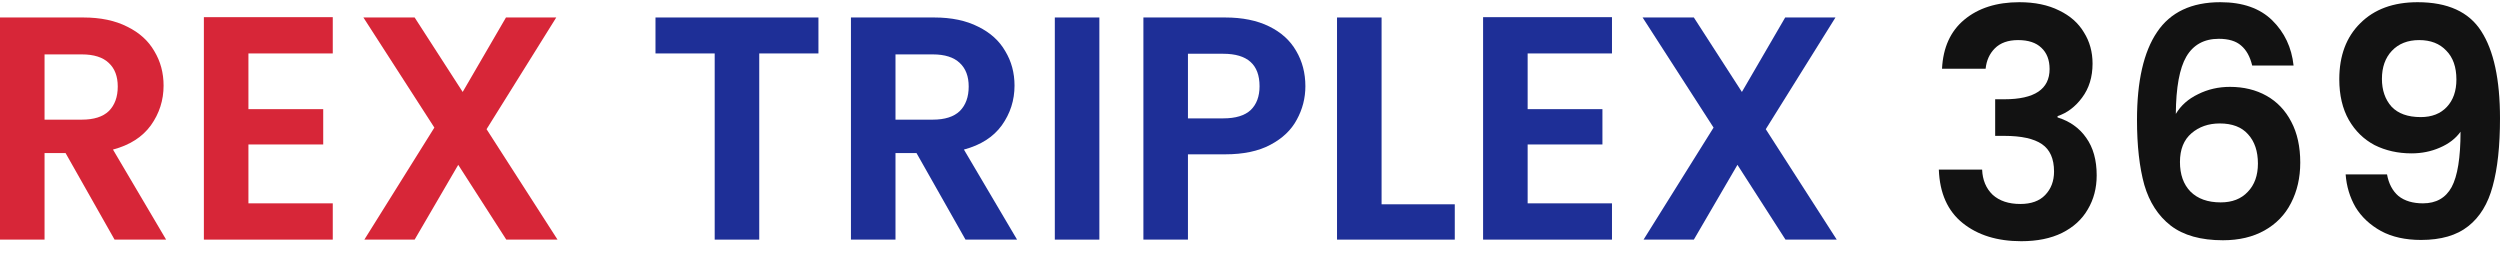
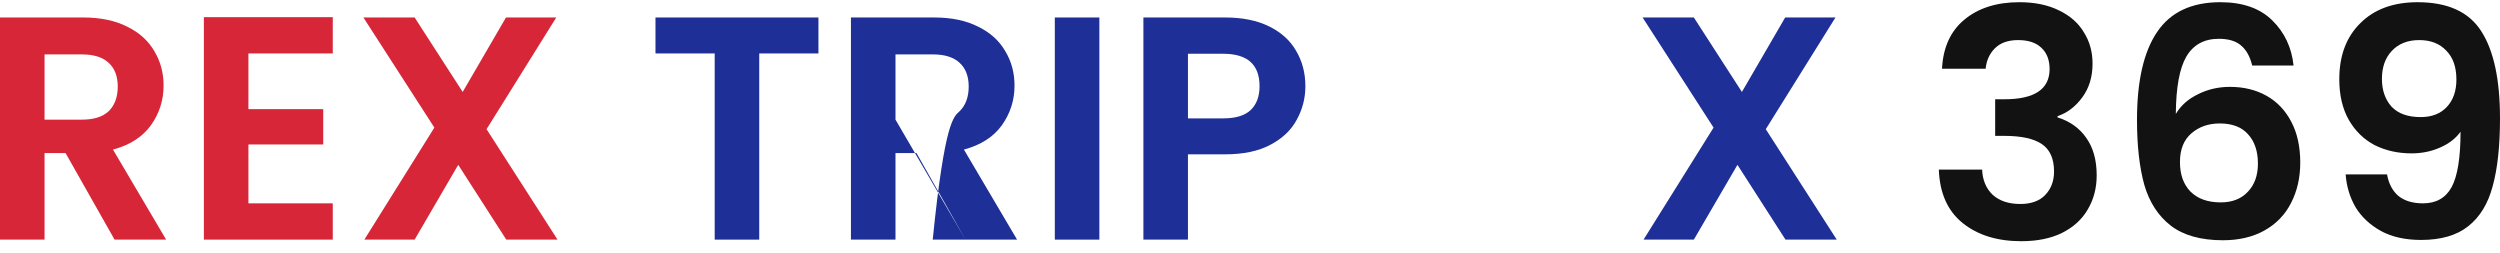
<svg xmlns="http://www.w3.org/2000/svg" width="178" height="18" viewBox="0 0 178 18" fill="none">
  <path d="M8.157 17.061L4.668 10.898H3.172V17.061H0V1.245H5.937C7.16 1.245 8.203 1.464 9.064 1.902C9.925 2.325 10.567 2.907 10.99 3.647C11.428 4.372 11.647 5.188 11.647 6.094C11.647 7.136 11.345 8.08 10.741 8.926C10.136 9.757 9.237 10.331 8.044 10.649L11.828 17.061H8.157ZM3.172 8.519H5.823C6.684 8.519 7.327 8.315 7.749 7.907C8.172 7.484 8.384 6.902 8.384 6.162C8.384 5.437 8.172 4.878 7.749 4.485C7.327 4.077 6.684 3.873 5.823 3.873H3.172V8.519Z" fill="#D72638" />
  <path d="M17.688 3.805V7.771H23.013V10.286H17.688V14.478H23.693V17.061H14.516V1.222H23.693V3.805H17.688Z" fill="#D72638" />
  <path d="M36.048 17.061L32.626 11.736L29.522 17.061H25.942L30.927 9.085L25.874 1.245H29.522L32.943 6.547L36.025 1.245H39.605L34.643 9.198L39.696 17.061H36.048Z" fill="#D72638" />
  <path d="M58.273 1.245V3.805H54.058V17.061H50.886V3.805H46.671V1.245H58.273Z" fill="#1E2F97" />
-   <path d="M68.744 17.061L65.255 10.898H63.759V17.061H60.587V1.245H66.524C67.747 1.245 68.79 1.464 69.651 1.902C70.512 2.325 71.154 2.907 71.577 3.647C72.015 4.372 72.234 5.188 72.234 6.094C72.234 7.136 71.932 8.08 71.328 8.926C70.723 9.757 69.825 10.331 68.631 10.649L72.415 17.061H68.744ZM63.759 8.519H66.41C67.272 8.519 67.914 8.315 68.337 7.907C68.76 7.484 68.971 6.902 68.971 6.162C68.971 5.437 68.76 4.878 68.337 4.485C67.914 4.077 67.272 3.873 66.41 3.873H63.759V8.519Z" fill="#1E2F97" />
+   <path d="M68.744 17.061L65.255 10.898H63.759V17.061H60.587V1.245H66.524C67.747 1.245 68.79 1.464 69.651 1.902C70.512 2.325 71.154 2.907 71.577 3.647C72.015 4.372 72.234 5.188 72.234 6.094C72.234 7.136 71.932 8.08 71.328 8.926C70.723 9.757 69.825 10.331 68.631 10.649L72.415 17.061H68.744ZH66.41C67.272 8.519 67.914 8.315 68.337 7.907C68.76 7.484 68.971 6.902 68.971 6.162C68.971 5.437 68.76 4.878 68.337 4.485C67.914 4.077 67.272 3.873 66.41 3.873H63.759V8.519Z" fill="#1E2F97" />
  <path d="M78.275 1.245V17.061H75.103V1.245H78.275Z" fill="#1E2F97" />
  <path d="M92.943 6.139C92.943 6.985 92.739 7.778 92.332 8.519C91.939 9.259 91.312 9.855 90.451 10.309C89.605 10.762 88.532 10.988 87.233 10.988H84.582V17.061H81.41V1.245H87.233C88.457 1.245 89.499 1.456 90.36 1.879C91.221 2.302 91.863 2.884 92.286 3.624C92.724 4.364 92.943 5.203 92.943 6.139ZM87.097 8.428C87.973 8.428 88.623 8.231 89.046 7.839C89.469 7.431 89.68 6.864 89.68 6.139C89.68 4.598 88.819 3.828 87.097 3.828H84.582V8.428H87.097Z" fill="#1E2F97" />
-   <path d="M98.368 14.546H103.58V17.061H95.196V1.245H98.368V14.546Z" fill="#1E2F97" />
-   <path d="M108.768 3.805V7.771H114.093V10.286H108.768V14.478H114.773V17.061H105.596V1.222H114.773V3.805H108.768Z" fill="#1E2F97" />
  <path d="M127.127 17.061L123.706 11.736L120.602 17.061H117.021L122.006 9.085L116.953 1.245H120.602L124.023 6.547L127.105 1.245H130.685L125.723 9.198L130.776 17.061H127.127Z" fill="#1E2F97" />
  <path d="M138.272 4.893C138.347 3.382 138.876 2.219 139.858 1.403C140.855 0.573 142.162 0.157 143.778 0.157C144.881 0.157 145.825 0.354 146.61 0.746C147.396 1.124 147.985 1.645 148.378 2.31C148.786 2.959 148.99 3.7 148.99 4.53C148.99 5.482 148.74 6.29 148.242 6.955C147.759 7.605 147.177 8.043 146.497 8.269V8.36C147.373 8.632 148.053 9.115 148.537 9.81C149.035 10.505 149.284 11.396 149.284 12.484C149.284 13.39 149.073 14.198 148.65 14.908C148.242 15.618 147.63 16.177 146.814 16.585C146.014 16.978 145.047 17.174 143.914 17.174C142.207 17.174 140.817 16.744 139.745 15.883C138.672 15.022 138.106 13.753 138.045 12.076H141.127C141.157 12.816 141.406 13.413 141.875 13.866C142.358 14.304 143.015 14.523 143.846 14.523C144.616 14.523 145.206 14.312 145.613 13.889C146.036 13.451 146.248 12.892 146.248 12.212C146.248 11.306 145.961 10.656 145.387 10.263C144.813 9.871 143.922 9.674 142.713 9.674H142.056V7.068H142.713C144.858 7.068 145.931 6.351 145.931 4.916C145.931 4.266 145.734 3.76 145.342 3.398C144.964 3.035 144.413 2.854 143.687 2.854C142.977 2.854 142.426 3.05 142.033 3.443C141.656 3.82 141.437 4.304 141.376 4.893H138.272Z" fill="#121212" />
  <path d="M160.356 4.666C160.205 4.032 159.941 3.556 159.563 3.239C159.201 2.922 158.672 2.763 157.977 2.763C156.935 2.763 156.164 3.186 155.666 4.032C155.182 4.863 154.933 6.222 154.918 8.111C155.281 7.506 155.809 7.038 156.504 6.706C157.199 6.358 157.954 6.185 158.77 6.185C159.752 6.185 160.621 6.396 161.376 6.819C162.131 7.242 162.72 7.861 163.143 8.677C163.566 9.478 163.778 10.445 163.778 11.578C163.778 12.65 163.559 13.609 163.121 14.455C162.698 15.286 162.071 15.936 161.24 16.404C160.409 16.872 159.42 17.106 158.272 17.106C156.701 17.106 155.462 16.759 154.556 16.064C153.664 15.369 153.037 14.402 152.675 13.164C152.327 11.91 152.154 10.369 152.154 8.541C152.154 5.777 152.63 3.692 153.581 2.287C154.533 0.867 156.036 0.157 158.09 0.157C159.677 0.157 160.908 0.588 161.784 1.449C162.66 2.31 163.166 3.382 163.302 4.666H160.356ZM158.045 8.79C157.244 8.79 156.572 9.025 156.028 9.493C155.485 9.961 155.213 10.641 155.213 11.532C155.213 12.424 155.462 13.126 155.96 13.639C156.474 14.153 157.192 14.41 158.113 14.41C158.929 14.41 159.571 14.161 160.039 13.662C160.523 13.164 160.764 12.491 160.764 11.646C160.764 10.769 160.53 10.074 160.062 9.561C159.609 9.047 158.936 8.79 158.045 8.79Z" fill="#121212" />
  <path d="M169.956 12.416C170.077 13.081 170.349 13.594 170.772 13.957C171.21 14.304 171.791 14.478 172.516 14.478C173.453 14.478 174.133 14.093 174.556 13.322C174.979 12.537 175.19 11.223 175.19 9.38C174.843 9.863 174.352 10.241 173.717 10.512C173.098 10.784 172.426 10.92 171.701 10.92C170.734 10.92 169.858 10.724 169.072 10.331C168.302 9.923 167.69 9.327 167.237 8.541C166.784 7.741 166.557 6.774 166.557 5.641C166.557 3.964 167.056 2.635 168.053 1.653C169.05 0.656 170.409 0.157 172.131 0.157C174.276 0.157 175.787 0.845 176.663 2.219C177.554 3.594 178 5.663 178 8.428C178 10.392 177.826 12.001 177.479 13.254C177.146 14.508 176.565 15.46 175.734 16.109C174.918 16.759 173.8 17.084 172.38 17.084C171.263 17.084 170.311 16.872 169.525 16.449C168.74 16.011 168.136 15.445 167.713 14.75C167.305 14.04 167.071 13.262 167.01 12.416H169.956ZM172.358 8.337C173.143 8.337 173.763 8.096 174.216 7.612C174.669 7.129 174.896 6.479 174.896 5.663C174.896 4.772 174.654 4.085 174.171 3.601C173.702 3.103 173.06 2.854 172.245 2.854C171.429 2.854 170.779 3.11 170.296 3.624C169.828 4.123 169.593 4.787 169.593 5.618C169.593 6.419 169.82 7.076 170.273 7.589C170.741 8.088 171.436 8.337 172.358 8.337Z" fill="#121212" />
</svg>